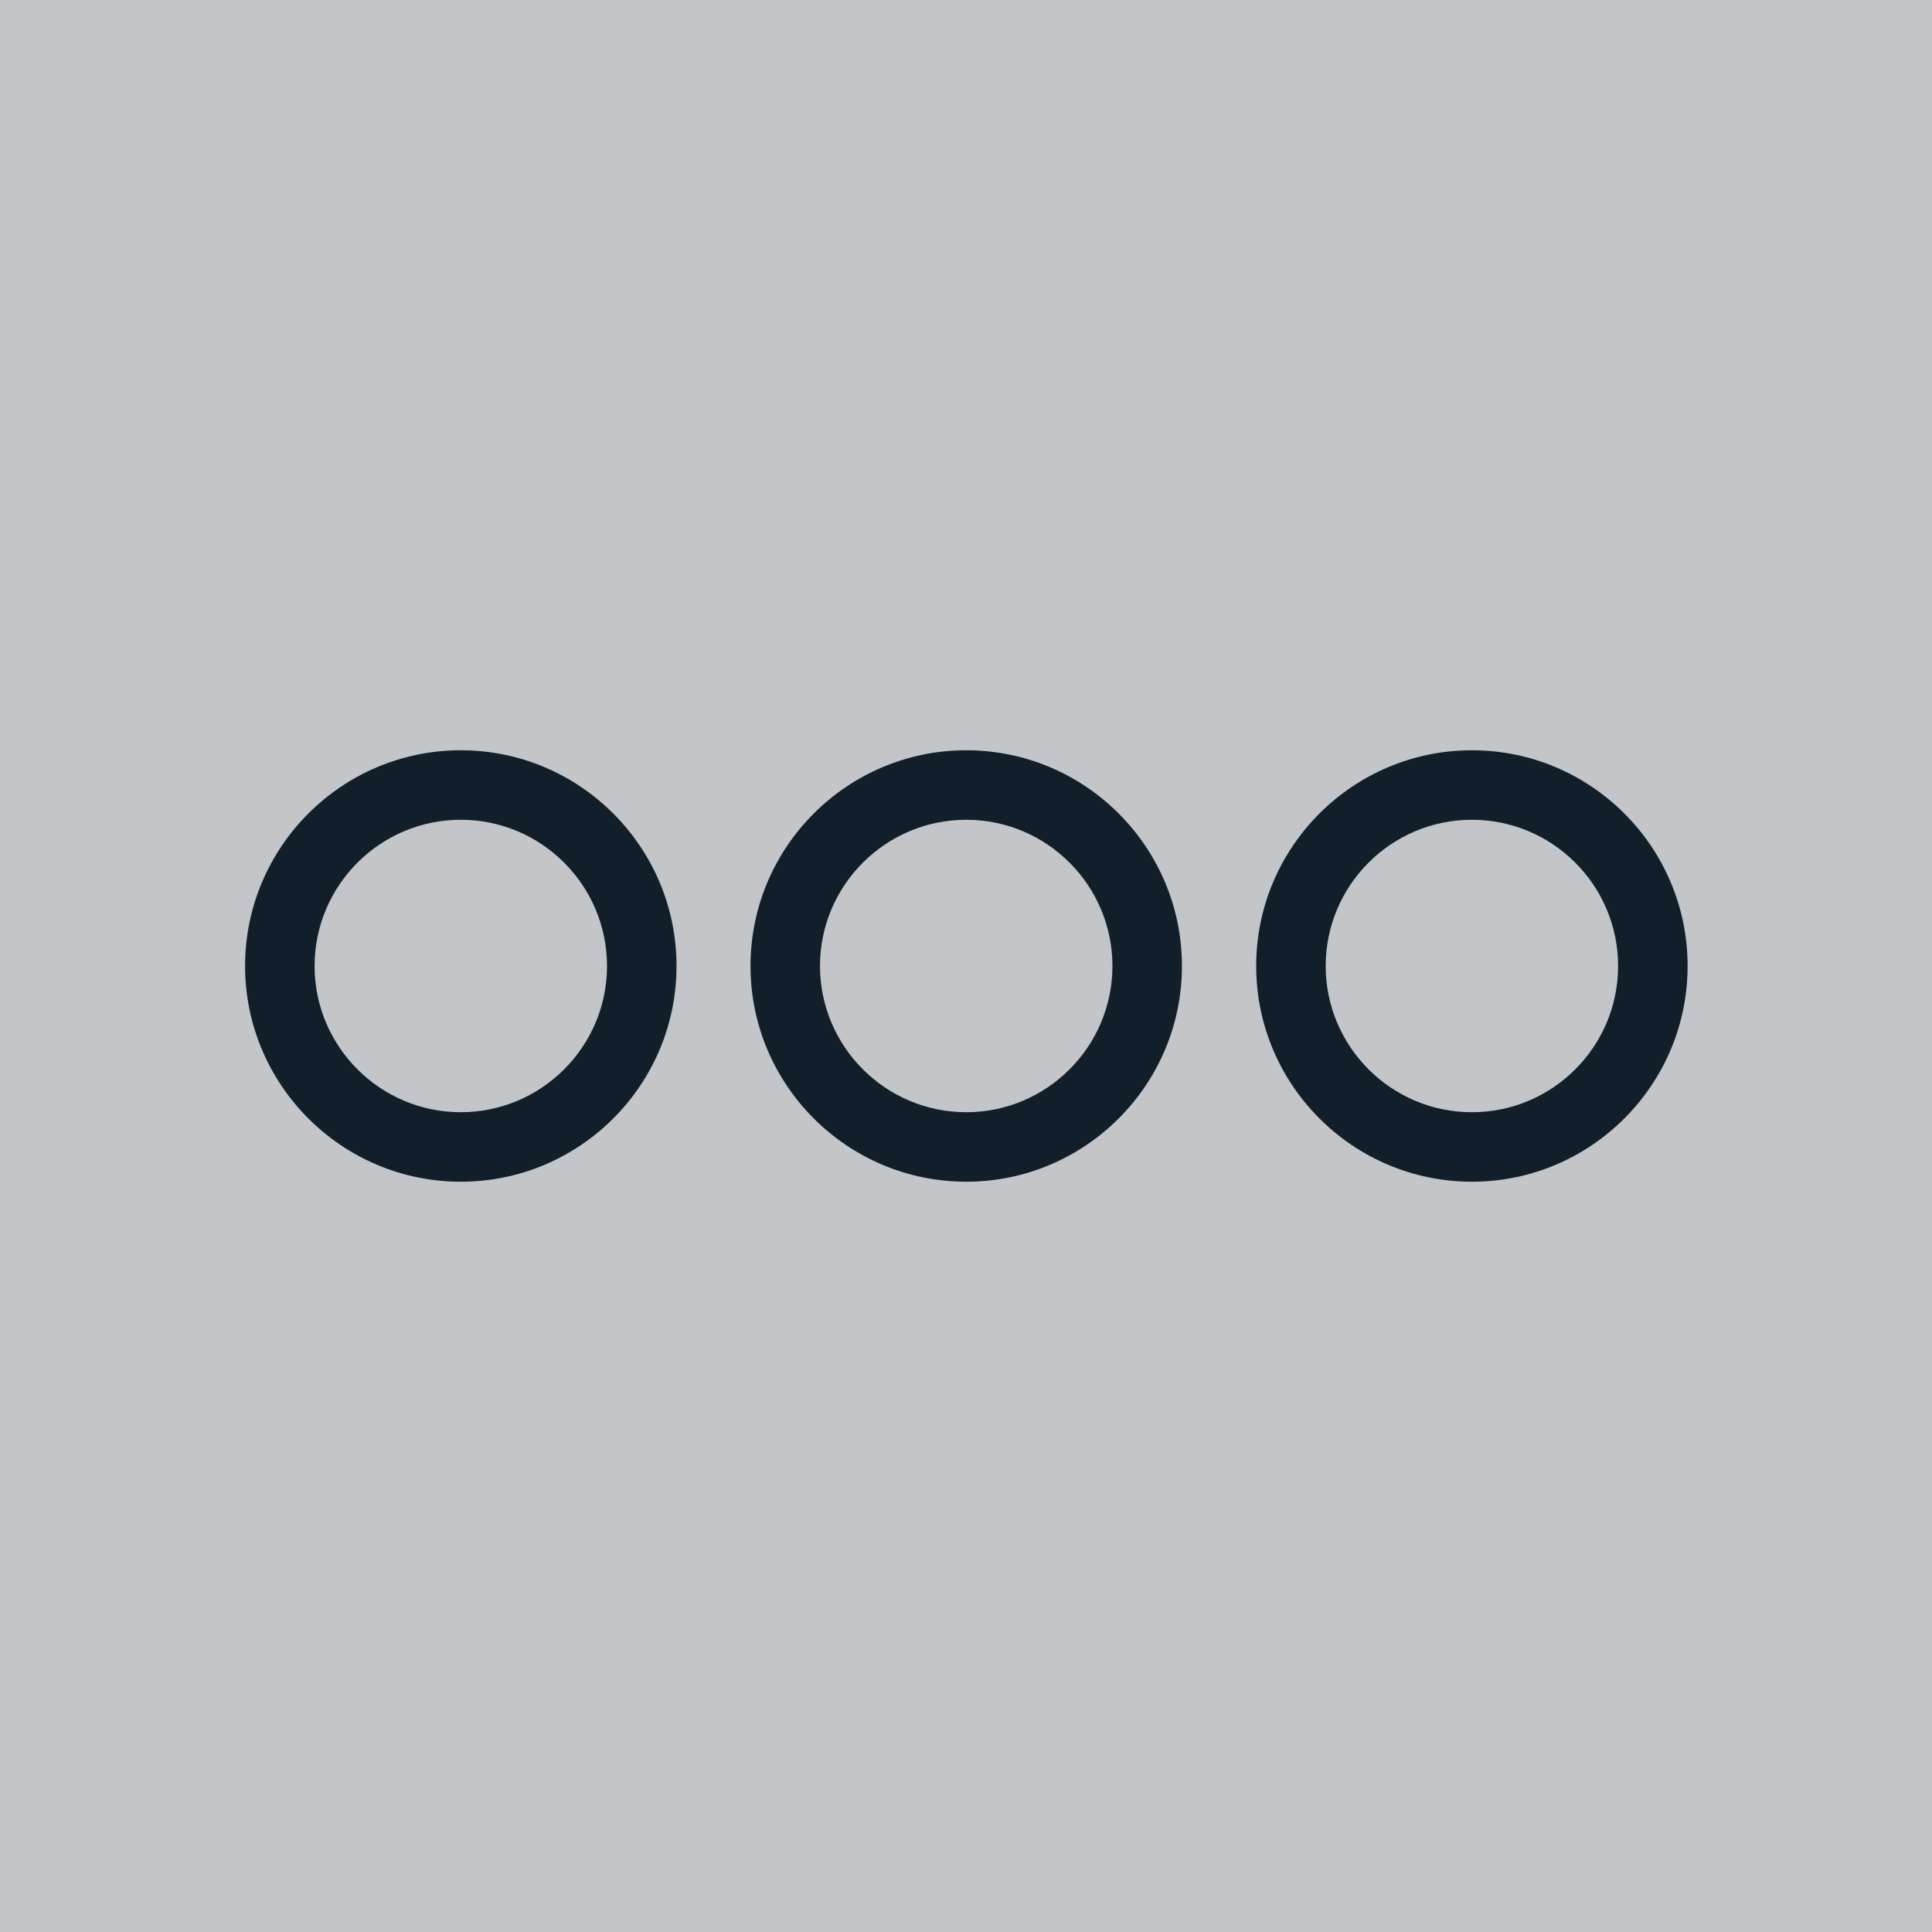
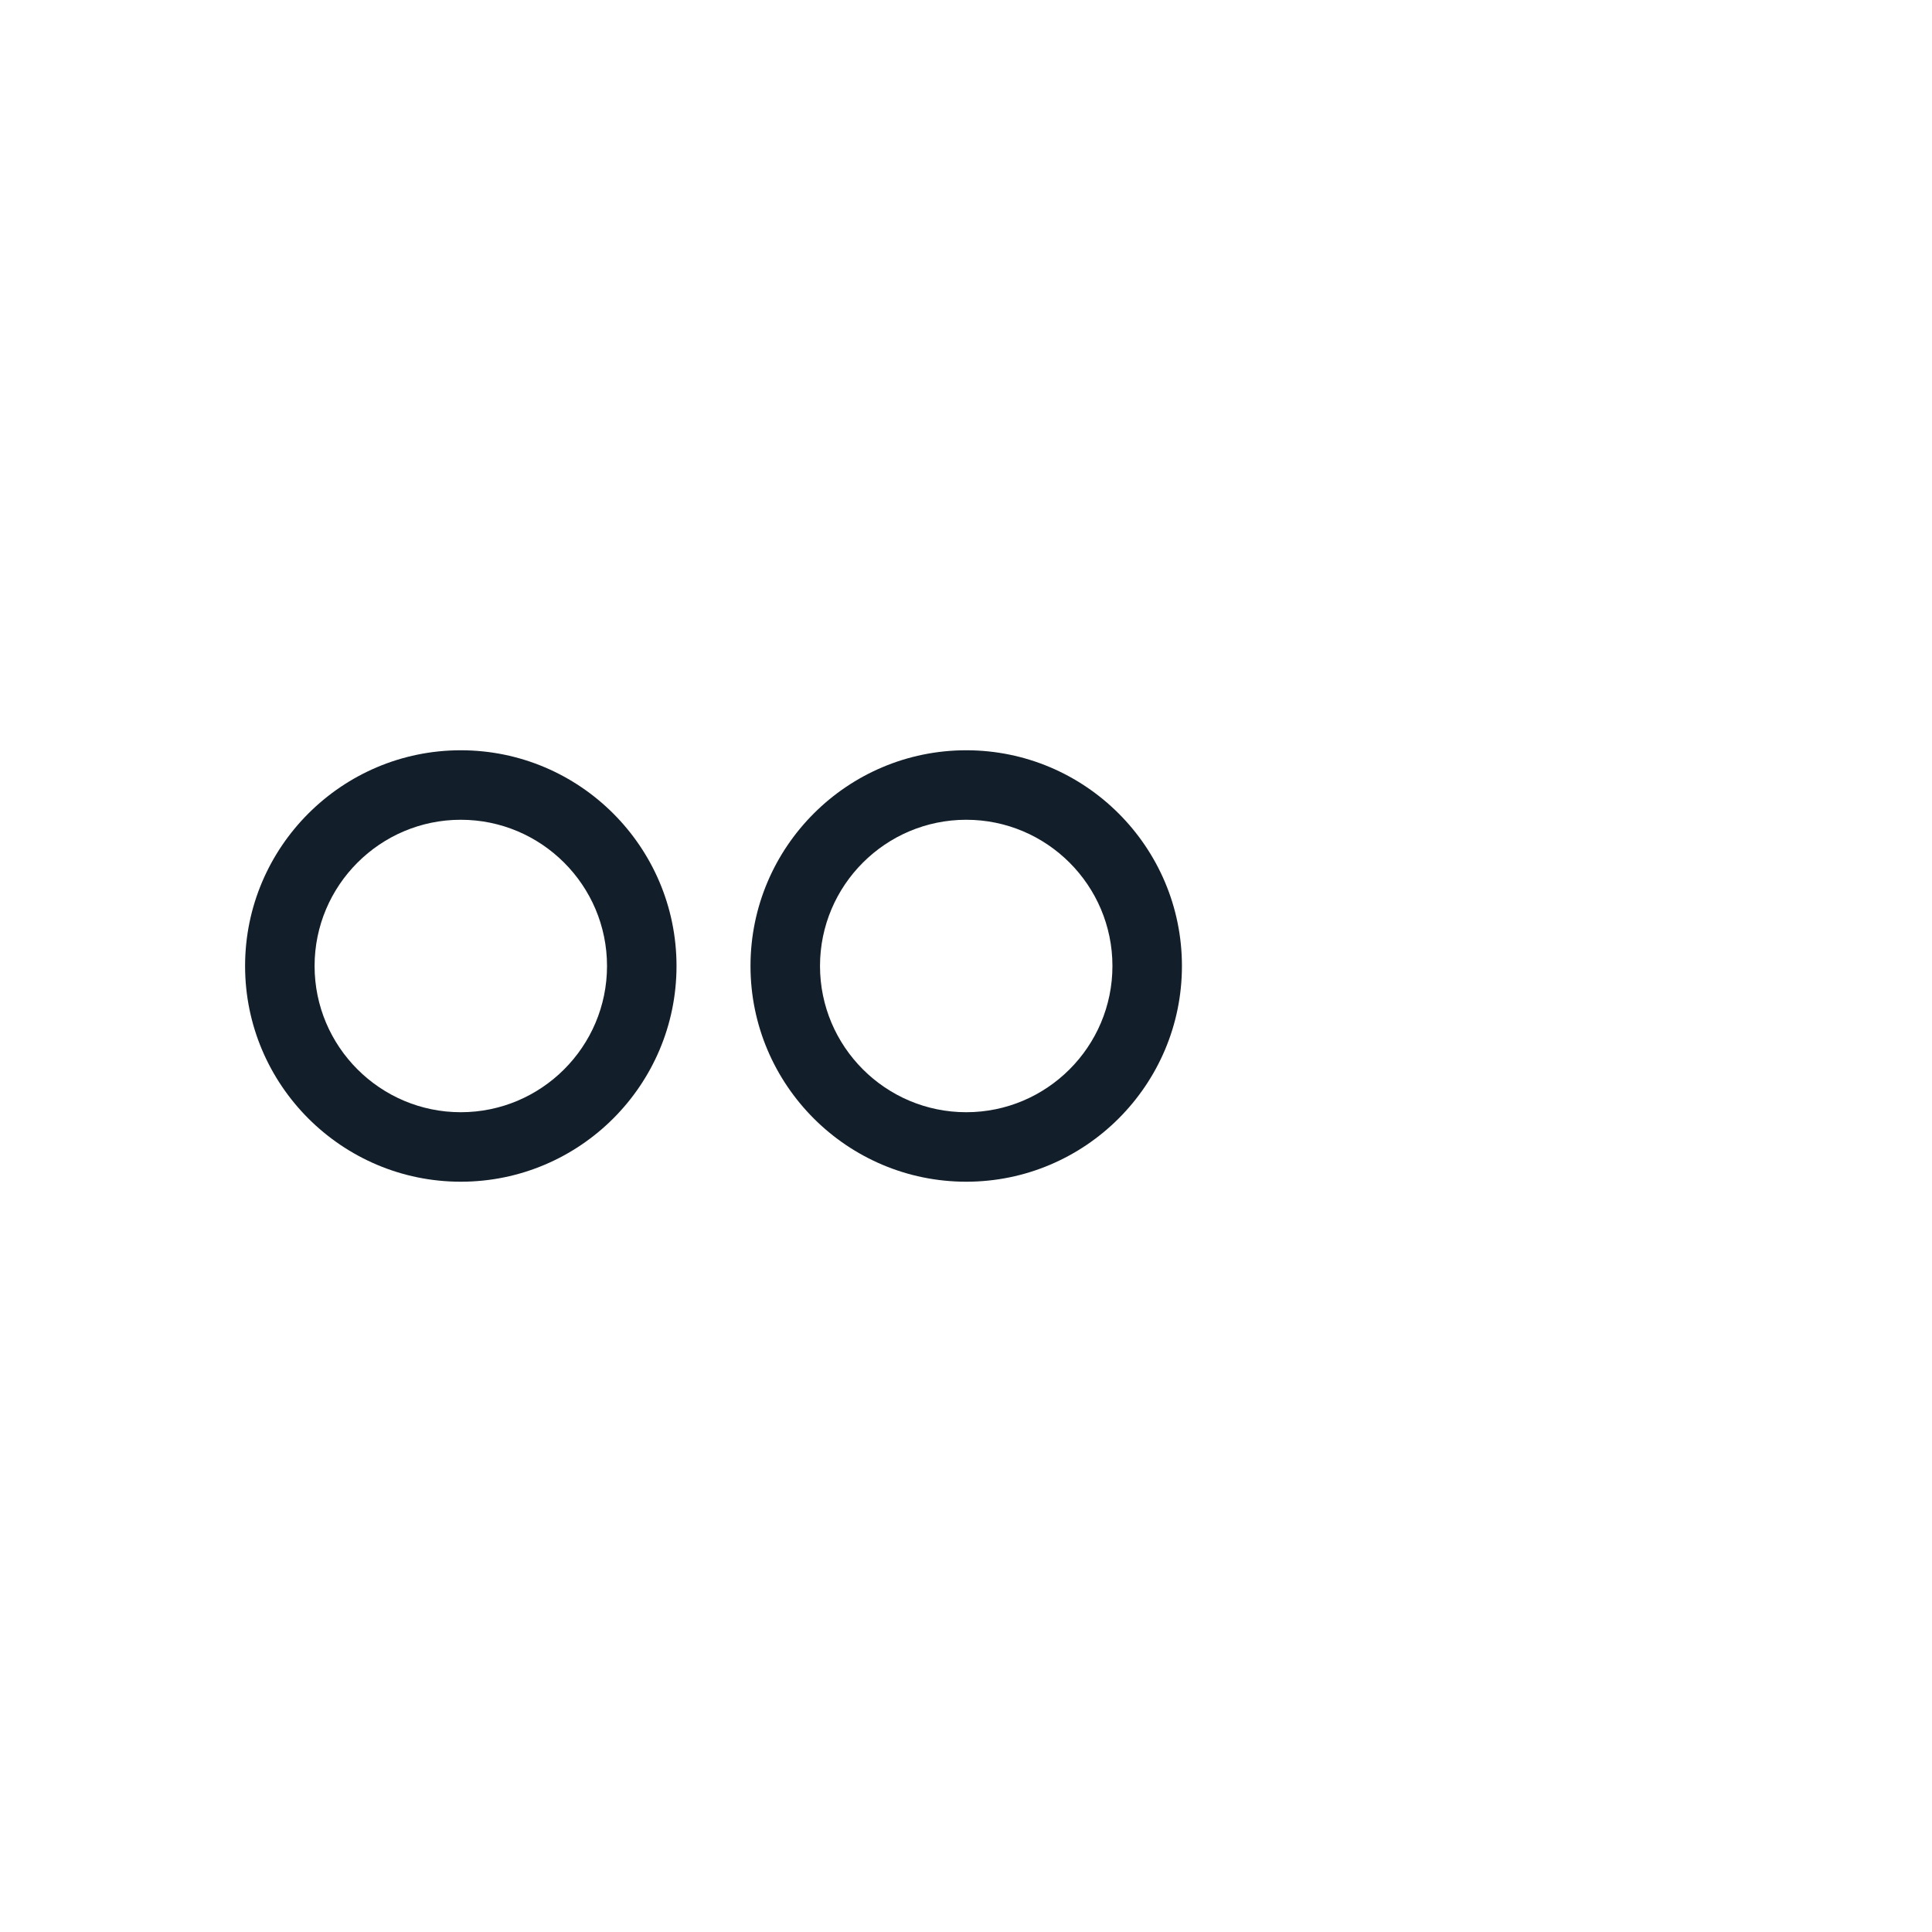
<svg xmlns="http://www.w3.org/2000/svg" width="100%" height="100%" viewBox="0 0 768 768" version="1.1" xml:space="preserve" style="fill-rule:evenodd;clip-rule:evenodd;stroke-linejoin:round;stroke-miterlimit:2;">
-   <rect id="rect2" x="-0" y="0" width="768" height="768" style="fill:rgb(195,197,200);" />
  <g>
    <g>
      <g transform="matrix(6.907,0,0,6.907,384.094,442.123)">
        <path d="M0,-16.831C-4.641,-16.831 -8.416,-13.056 -8.416,-8.416C-8.416,-3.775 -4.641,0 0,0C4.639,0 8.414,-3.775 8.414,-8.416C8.414,-13.056 4.639,-16.831 0,-16.831M0,4C-6.846,4 -12.416,-1.57 -12.416,-8.416C-12.416,-15.262 -6.846,-20.831 0,-20.831C6.846,-20.831 12.414,-15.262 12.414,-8.416C12.414,-1.57 6.846,4 0,4" style="fill:rgb(18,31,42);fill-rule:nonzero;" />
      </g>
      <g transform="matrix(6.907,0,0,6.907,585.109,442.123)">
-         <path d="M0,-16.831C-4.641,-16.831 -8.416,-13.056 -8.416,-8.416C-8.416,-3.775 -4.641,0 0,0C4.641,0 8.414,-3.775 8.414,-8.416C8.414,-13.056 4.641,-16.831 0,-16.831M0,4C-6.846,4 -12.416,-1.57 -12.416,-8.416C-12.416,-15.262 -6.846,-20.831 0,-20.831C6.846,-20.831 12.414,-15.262 12.414,-8.416C12.414,-1.57 6.846,4 0,4" style="fill:rgb(18,31,42);fill-rule:nonzero;" />
-       </g>
+         </g>
      <g transform="matrix(6.907,0,0,6.907,183.169,442.123)">
        <path d="M0,-16.831C-4.639,-16.831 -8.414,-13.056 -8.414,-8.415C-8.414,-3.775 -4.639,0 0,0C4.641,0 8.416,-3.775 8.416,-8.415C8.416,-13.056 4.641,-16.831 0,-16.831M0,4C-6.844,4 -12.414,-1.569 -12.414,-8.415C-12.414,-15.261 -6.844,-20.831 0,-20.831C6.848,-20.831 12.416,-15.261 12.416,-8.415C12.416,-1.569 6.848,4 0,4" style="fill:rgb(18,31,42);fill-rule:nonzero;" />
      </g>
    </g>
  </g>
</svg>